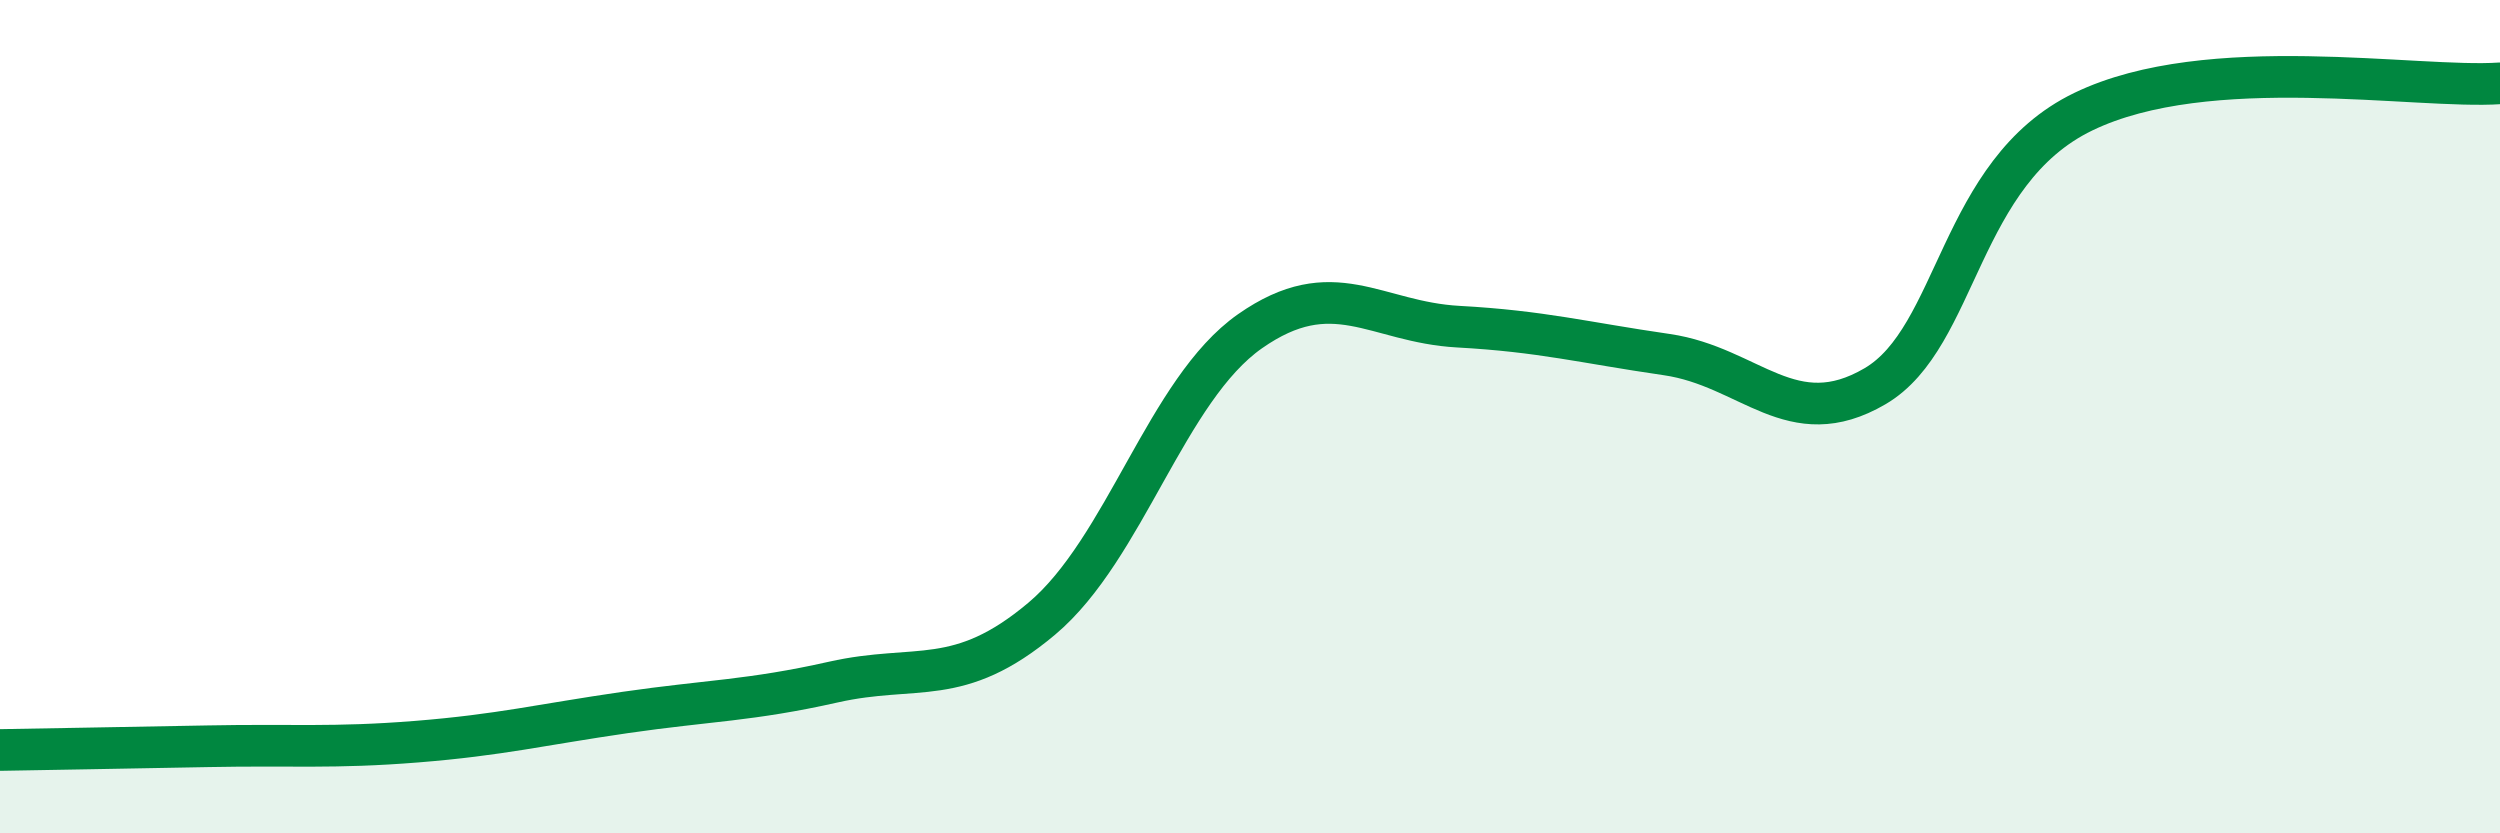
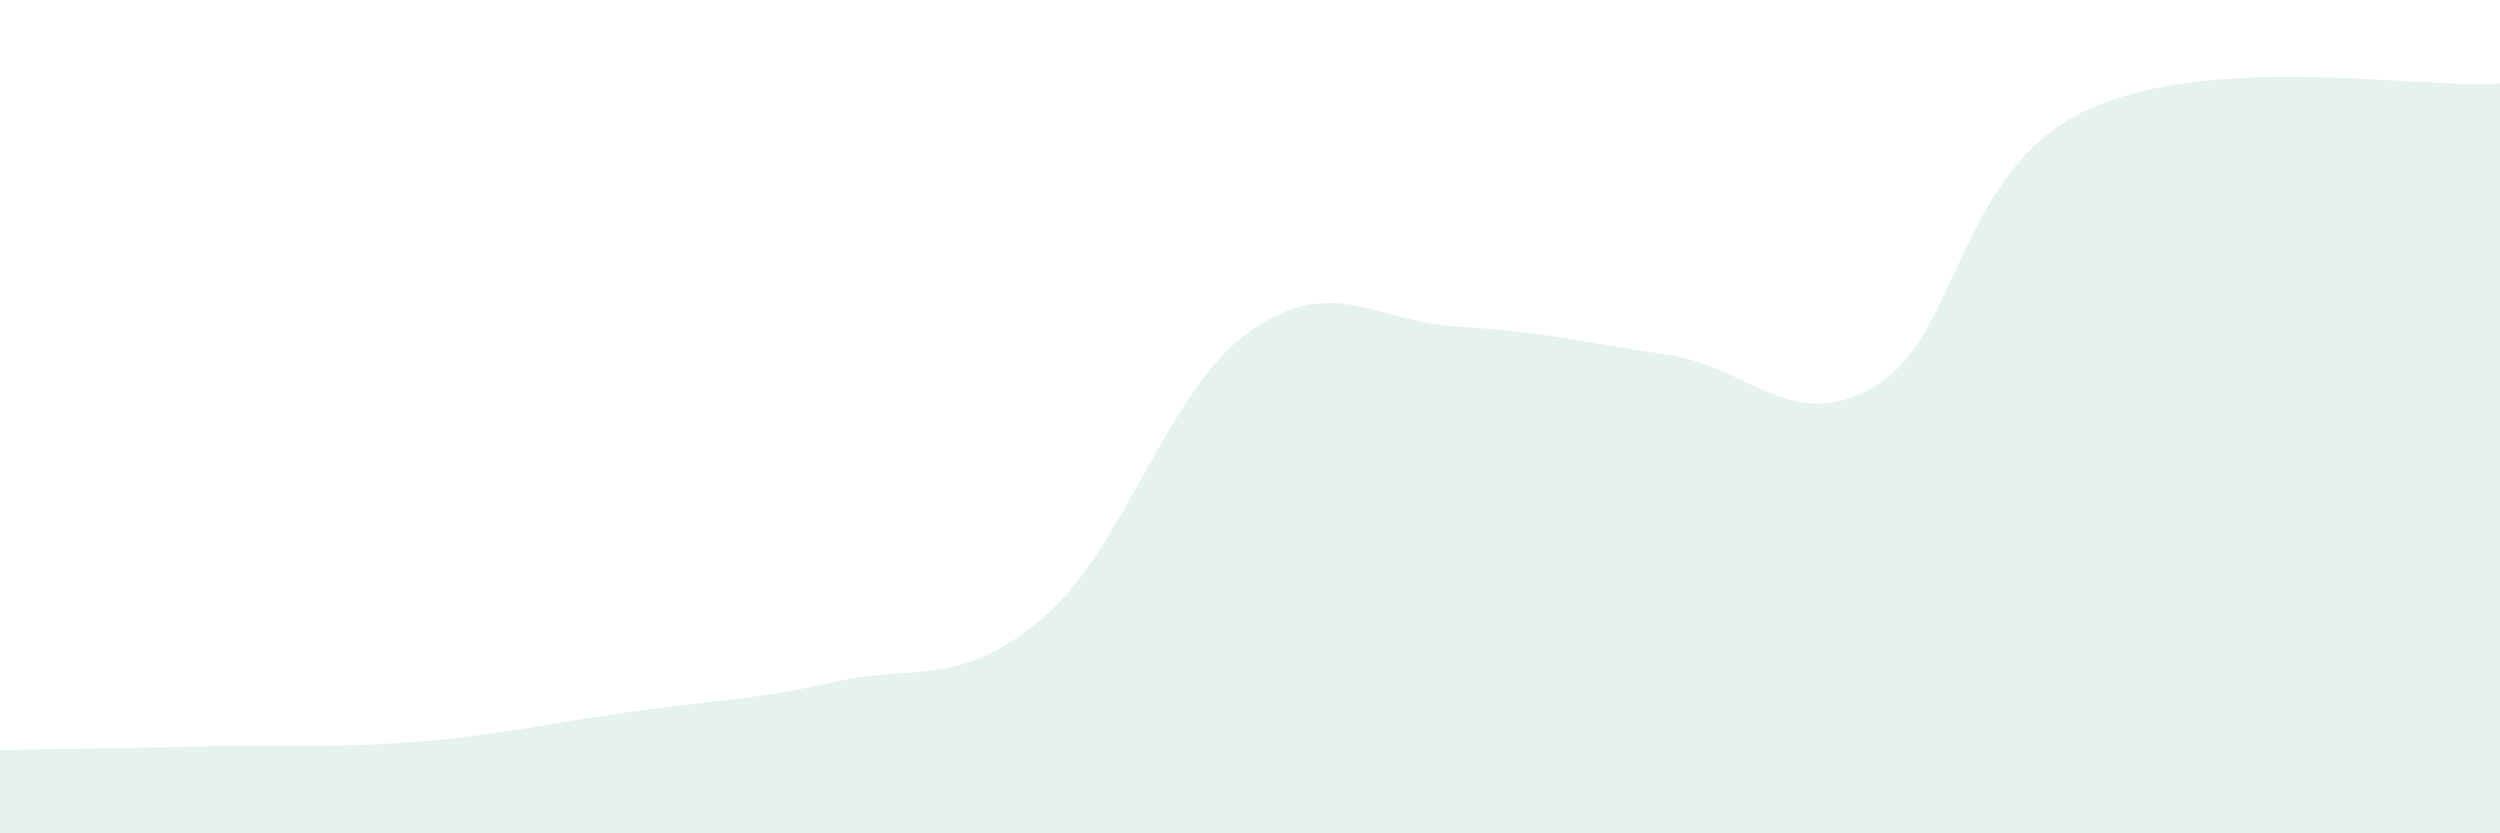
<svg xmlns="http://www.w3.org/2000/svg" width="60" height="20" viewBox="0 0 60 20">
  <path d="M 0,18 C 1,17.98 3,17.95 5,17.91 C 7,17.87 8,17.96 10,17.8 C 12,17.64 13,17.39 15,17.1 C 17,16.81 18,16.82 20,16.37 C 22,15.92 23,16.53 25,14.85 C 27,13.17 28,9.35 30,7.95 C 32,6.55 33,7.73 35,7.84 C 37,7.95 38,8.22 40,8.51 C 42,8.8 43,10.44 45,9.27 C 47,8.1 47,4.13 50,2.68 C 53,1.23 58,2.14 60,2L60 20L0 20Z" fill="#008740" opacity="0.1" stroke-linecap="round" stroke-linejoin="round" />
-   <path d="M 0,18 C 1,17.98 3,17.95 5,17.91 C 7,17.87 8,17.96 10,17.8 C 12,17.64 13,17.39 15,17.1 C 17,16.81 18,16.82 20,16.37 C 22,15.92 23,16.53 25,14.85 C 27,13.17 28,9.35 30,7.95 C 32,6.55 33,7.73 35,7.84 C 37,7.95 38,8.22 40,8.51 C 42,8.8 43,10.44 45,9.27 C 47,8.1 47,4.13 50,2.68 C 53,1.23 58,2.14 60,2" stroke="#008740" stroke-width="1" fill="none" stroke-linecap="round" stroke-linejoin="round" />
</svg>